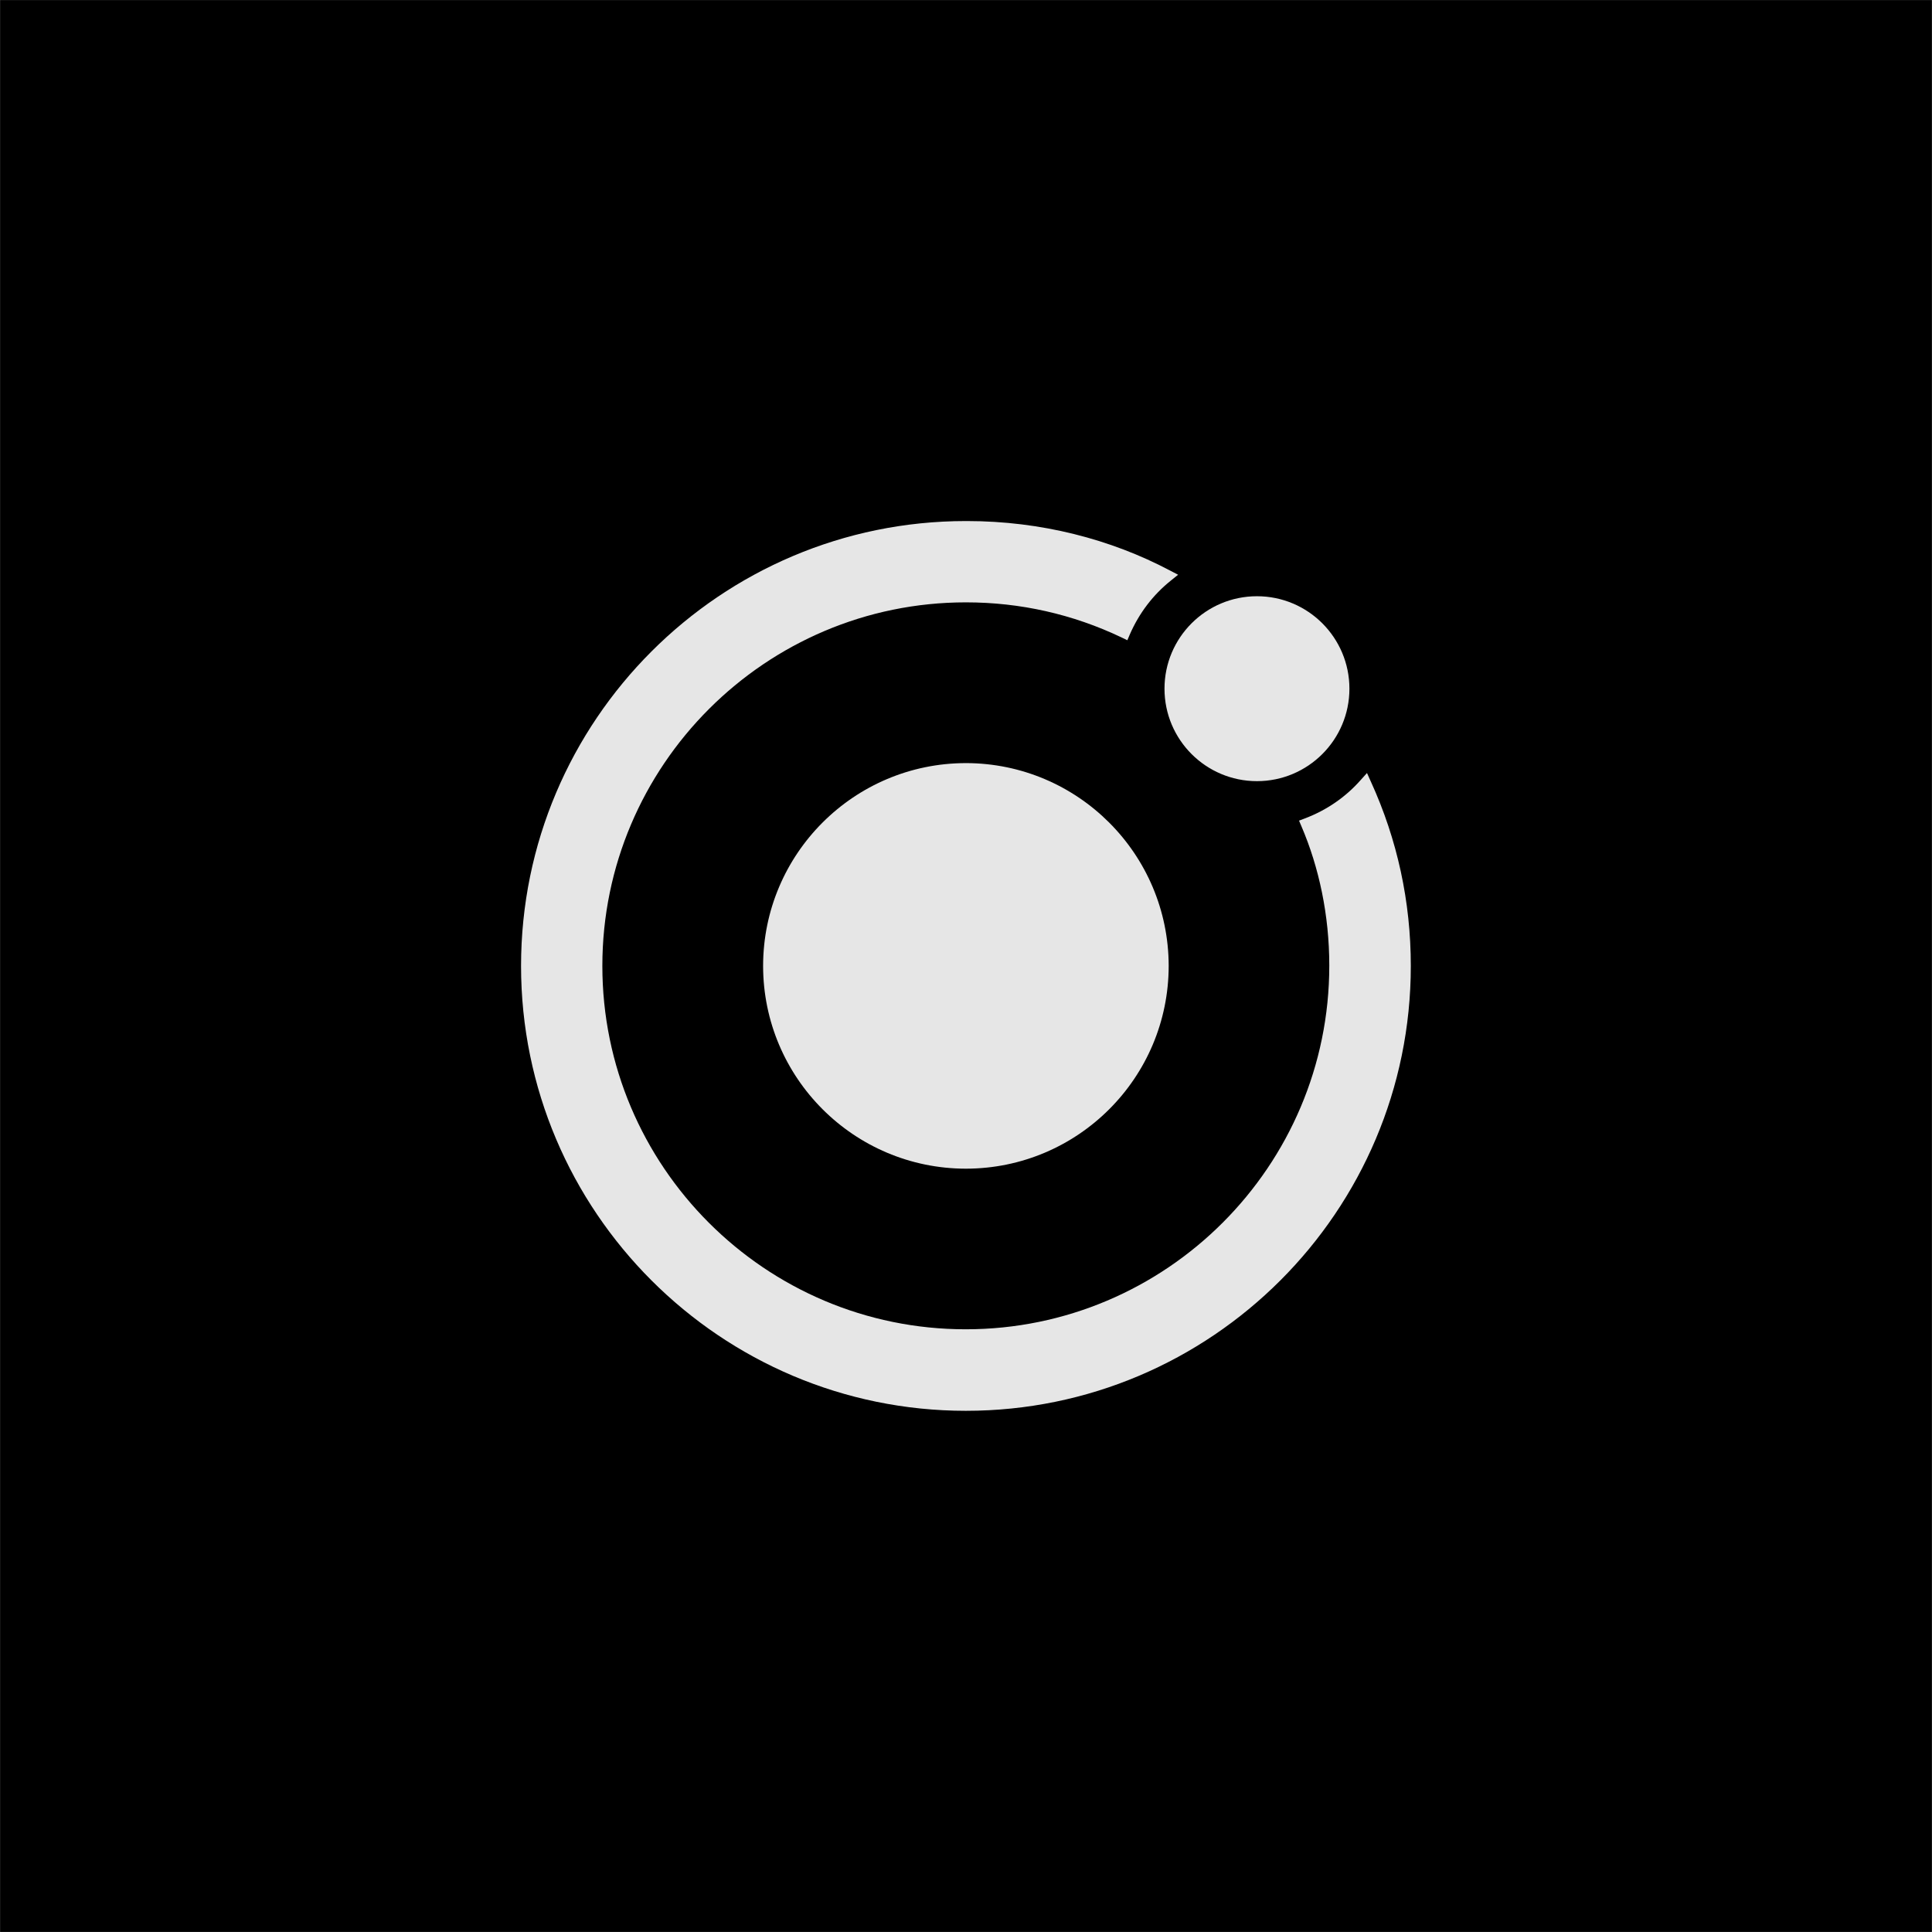
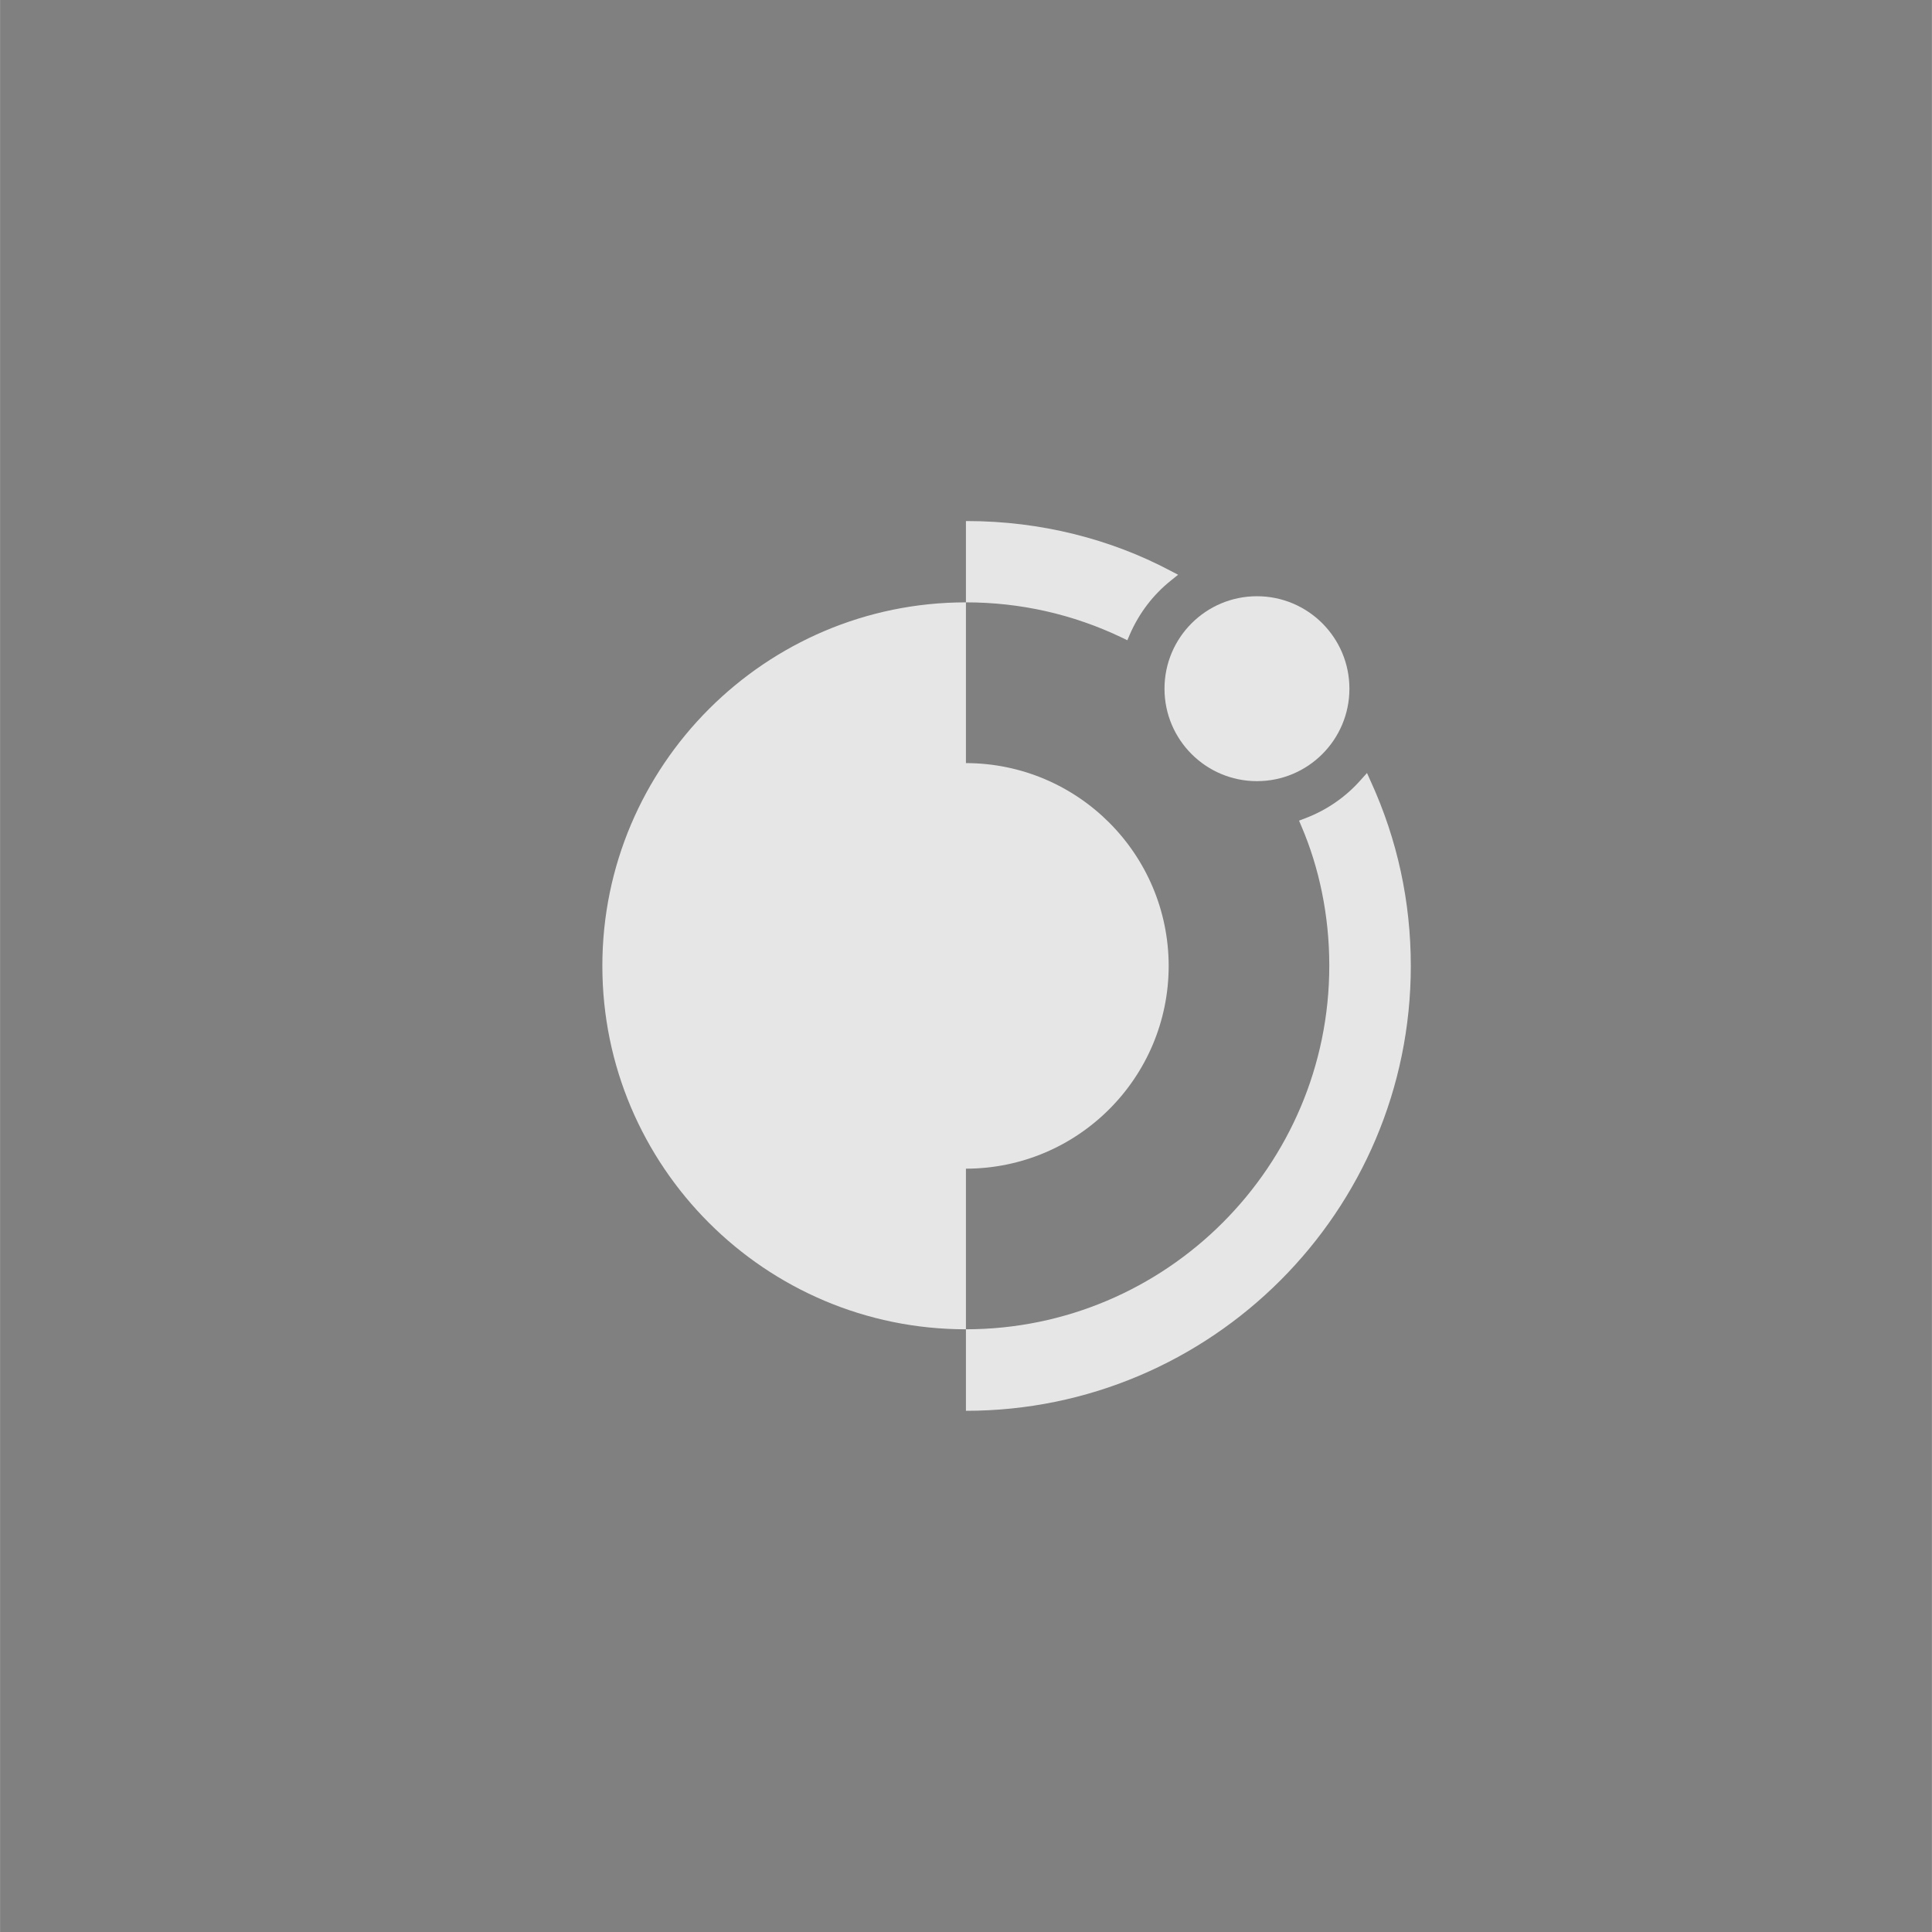
<svg xmlns="http://www.w3.org/2000/svg" width="2379" height="2379" version="1.0" viewBox="0 0 1784.88 1785">
  <rect x="0" y="0" width="1784.88" height="1785" fill="#808080" stroke="none" />
  <defs>
    <clipPath id="a">
-       <path d="M0 .059h1784.762v1784.879H0Zm0 0" />
-     </clipPath>
+       </clipPath>
    <clipPath id="b">
      <path d="M481.344 481.402h821.945v821.946H481.344Zm0 0" />
    </clipPath>
  </defs>
  <g clip-path="url(#a)">
    <path fill="#fff" d="M0 .059h1784.879V1784.94H0Zm0 0" />
    <path d="M0 .059h1784.879V1784.94H0Zm0 0" />
  </g>
  <path fill="#e6e6e6" d="M892.375 705.04c-103.477.1-187.293 83.917-187.395 187.362.102 103.442 83.918 187.258 187.36 187.36 103.445-.102 187.262-83.918 187.363-187.36-.172-103.41-83.953-187.191-187.328-187.363Zm268.883 16.679c47.164 0 85.426-38.258 85.426-85.426 0-47.164-38.262-85.426-85.426-85.426s-85.426 38.262-85.426 85.426c0 47.168 38.262 85.426 85.426 85.426Zm0 0" />
  <g clip-path="url(#b)">
-     <path fill="#e6e6e6" d="M892.375 1303.465c226.719 0 411.031-184.313 411.031-411.031 0-59.254-12.367-116.559-36.926-170.336l-.03-.035-3.532-7.88-5.785 6.442c-13.977 15.89-31.79 28.086-51.551 35.484l-5.45 2.09 2.263 5.309c16.238 37.918 25.69 82.07 25.69 128.414v.344c0 185.132-150.608 335.879-335.882 335.879-185.27 0-335.742-150.61-335.742-335.743 0-185.136 150.777-335.882 335.879-335.882 50.25 0 98.75 10.925 143.863 32.437l5.309 2.57 2.261-5.308c8.7-19.938 21.579-36.653 37.641-49.567l.242-.203 6.746-5.445-7.707-4.008c-54.39-28.738-118.925-45.594-187.36-45.594h-.96c-226.719 0-411.031 184.317-411.031 411.032 0 226.718 184.312 411.03 411.031 411.03Zm0 0" />
+     <path fill="#e6e6e6" d="M892.375 1303.465c226.719 0 411.031-184.313 411.031-411.031 0-59.254-12.367-116.559-36.926-170.336l-.03-.035-3.532-7.88-5.785 6.442c-13.977 15.89-31.79 28.086-51.551 35.484l-5.45 2.09 2.263 5.309c16.238 37.918 25.69 82.07 25.69 128.414v.344c0 185.132-150.608 335.879-335.882 335.879-185.27 0-335.742-150.61-335.742-335.743 0-185.136 150.777-335.882 335.879-335.882 50.25 0 98.75 10.925 143.863 32.437l5.309 2.57 2.261-5.308c8.7-19.938 21.579-36.653 37.641-49.567l.242-.203 6.746-5.445-7.707-4.008c-54.39-28.738-118.925-45.594-187.36-45.594h-.96Zm0 0" />
  </g>
</svg>